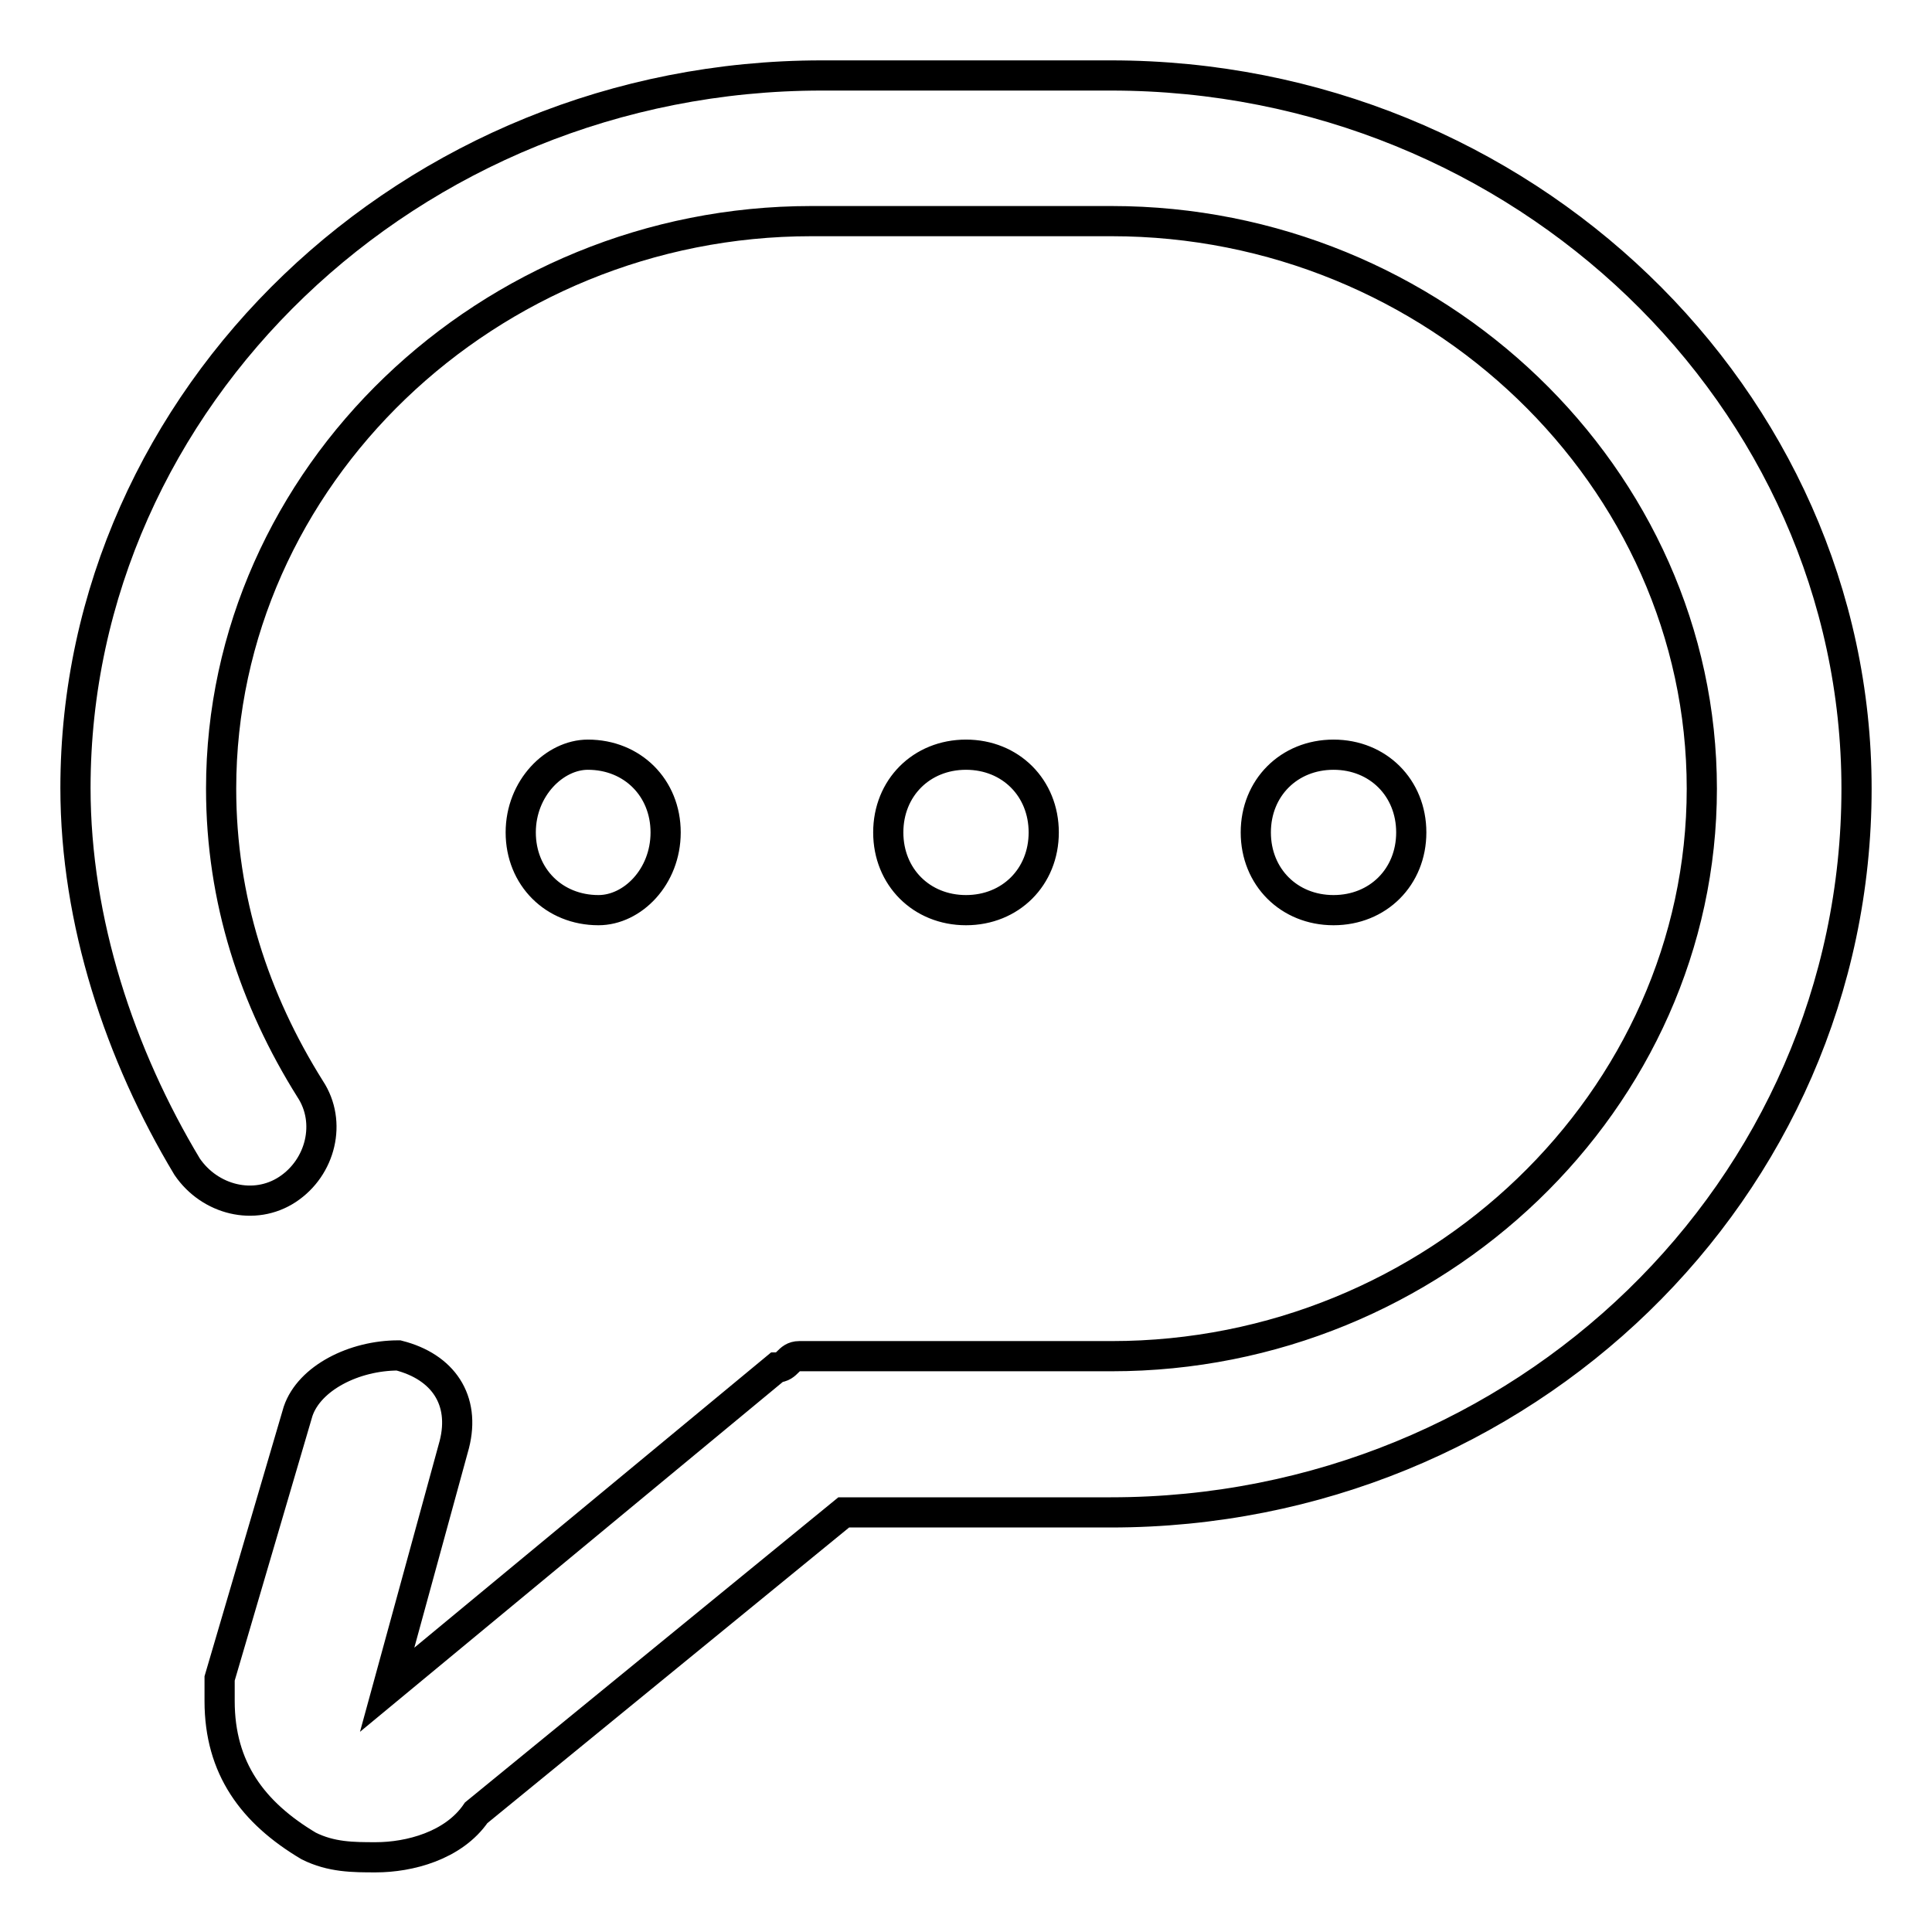
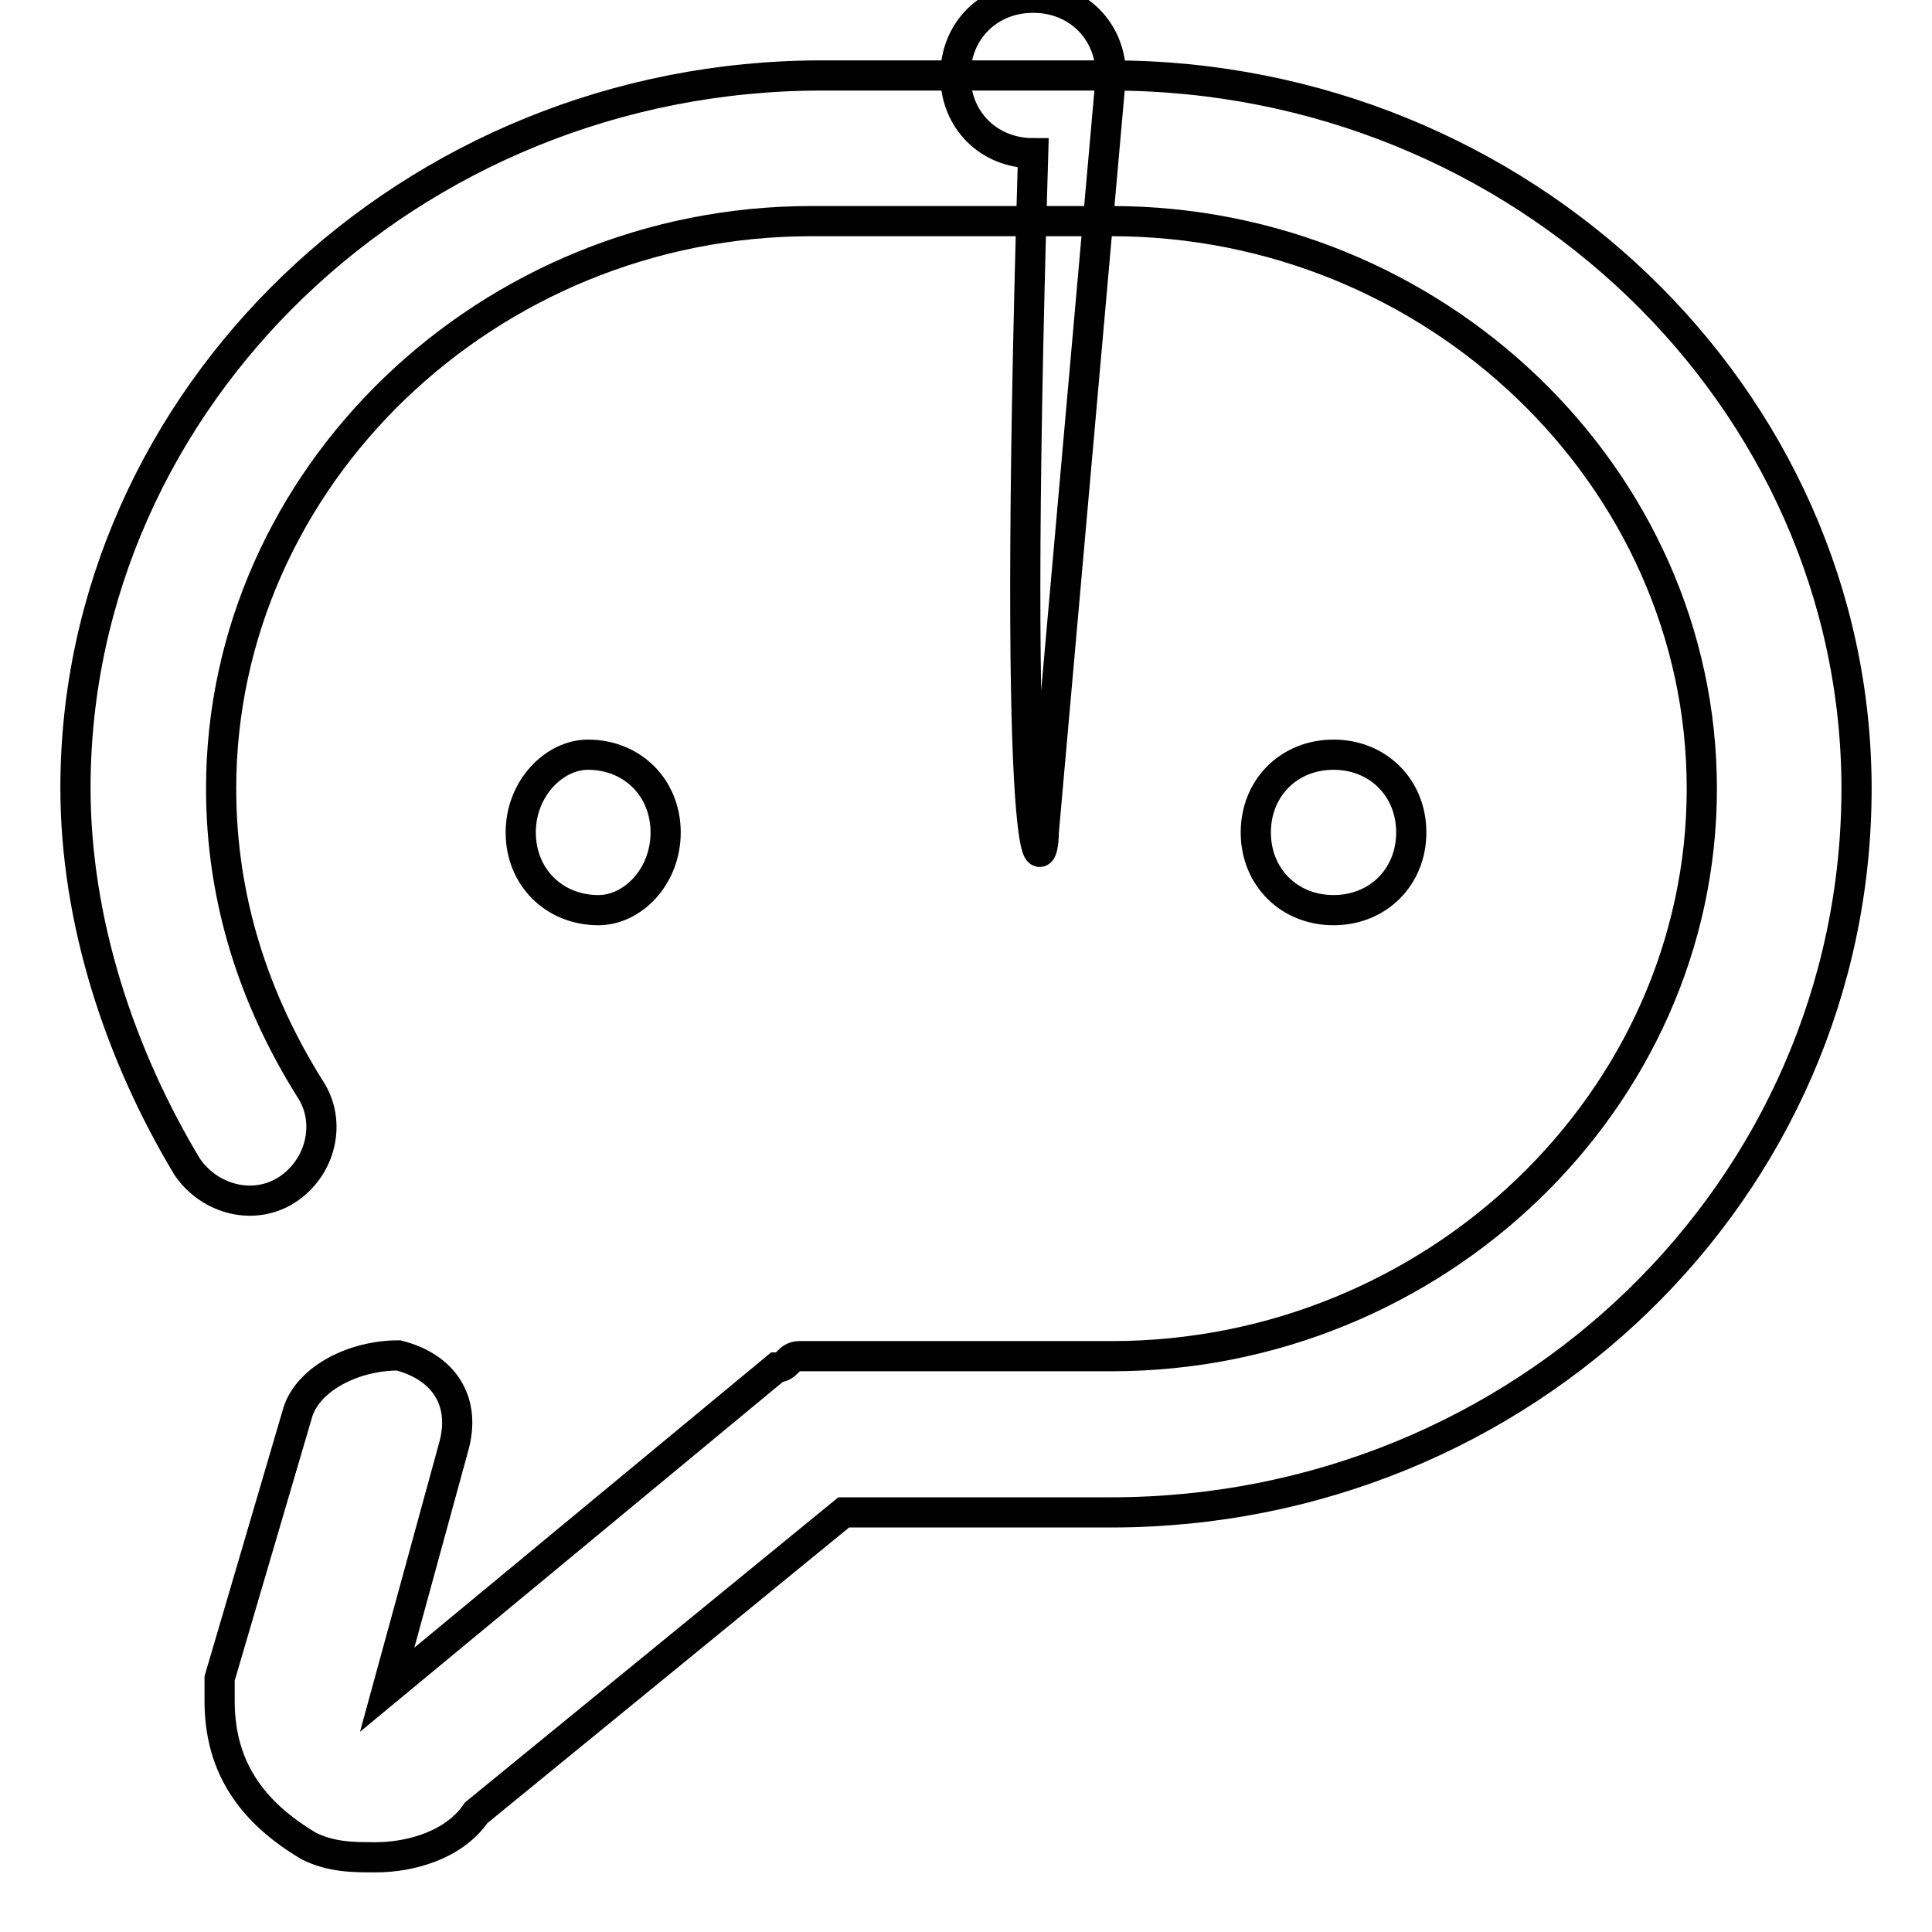
<svg xmlns="http://www.w3.org/2000/svg" version="1.1" x="0px" y="0px" viewBox="0 0 256 256" enable-background="new 0 0 256 256" xml:space="preserve">
  <g>
    <g>
-       <path stroke-width="4" fill-opacity="0" stroke="#000000" d="M147.2,10h-38.3C54.3,10,10,52.8,10,104.4c0,17.7,5.9,35.4,14.8,50.2c3,4.4,8.9,5.9,13.3,3c4.4-2.9,5.9-8.9,3-13.3c-7.4-11.8-11.8-25.1-11.8-39.8c0-41.3,35.4-75.2,78.2-75.2h39.8c42.8,0,78.2,33.9,78.2,75.2c0,41.3-35.4,75.2-78.2,75.2h-38.4c-1.5,0-1.5,0-3,0l0,0c-1.5,0-1.5,1.5-3,1.5l0,0l-51.6,42.7l0,0l8.9-32.5c1.5-5.9-1.5-10.3-7.4-11.8c-5.9,0-11.8,3-13.3,7.4l-10.4,35.4c0,1.5,0,1.5,0,3c0,8.9,4.4,14.8,11.8,19.2c3,1.5,5.9,1.5,8.9,1.5c4.4,0,10.3-1.5,13.3-5.9l48.7-39.8h35.4c54.6,0,98.8-42.8,98.8-95.9C246,52.8,201.8,10,147.2,10z M138.3,110.3c0-5.9-4.4-10.3-10.3-10.3c-5.9,0-10.3,4.4-10.3,10.3c0,5.9,4.4,10.3,10.3,10.3C133.9,120.6,138.3,116.2,138.3,110.3z M187,110.3c0-5.9-4.4-10.3-10.3-10.3c-5.9,0-10.3,4.4-10.3,10.3c0,5.9,4.4,10.3,10.3,10.3C182.6,120.6,187,116.2,187,110.3z M88.2,110.3c0-5.9-4.4-10.3-10.3-10.3c-4.4,0-8.9,4.4-8.9,10.3c0,5.9,4.4,10.3,10.3,10.3C83.8,120.6,88.2,116.2,88.2,110.3z" />
+       <path stroke-width="4" fill-opacity="0" stroke="#000000" d="M147.2,10h-38.3C54.3,10,10,52.8,10,104.4c0,17.7,5.9,35.4,14.8,50.2c3,4.4,8.9,5.9,13.3,3c4.4-2.9,5.9-8.9,3-13.3c-7.4-11.8-11.8-25.1-11.8-39.8c0-41.3,35.4-75.2,78.2-75.2h39.8c42.8,0,78.2,33.9,78.2,75.2c0,41.3-35.4,75.2-78.2,75.2h-38.4c-1.5,0-1.5,0-3,0l0,0c-1.5,0-1.5,1.5-3,1.5l0,0l-51.6,42.7l0,0l8.9-32.5c1.5-5.9-1.5-10.3-7.4-11.8c-5.9,0-11.8,3-13.3,7.4l-10.4,35.4c0,1.5,0,1.5,0,3c0,8.9,4.4,14.8,11.8,19.2c3,1.5,5.9,1.5,8.9,1.5c4.4,0,10.3-1.5,13.3-5.9l48.7-39.8h35.4c54.6,0,98.8-42.8,98.8-95.9C246,52.8,201.8,10,147.2,10z c0-5.9-4.4-10.3-10.3-10.3c-5.9,0-10.3,4.4-10.3,10.3c0,5.9,4.4,10.3,10.3,10.3C133.9,120.6,138.3,116.2,138.3,110.3z M187,110.3c0-5.9-4.4-10.3-10.3-10.3c-5.9,0-10.3,4.4-10.3,10.3c0,5.9,4.4,10.3,10.3,10.3C182.6,120.6,187,116.2,187,110.3z M88.2,110.3c0-5.9-4.4-10.3-10.3-10.3c-4.4,0-8.9,4.4-8.9,10.3c0,5.9,4.4,10.3,10.3,10.3C83.8,120.6,88.2,116.2,88.2,110.3z" />
    </g>
  </g>
</svg>